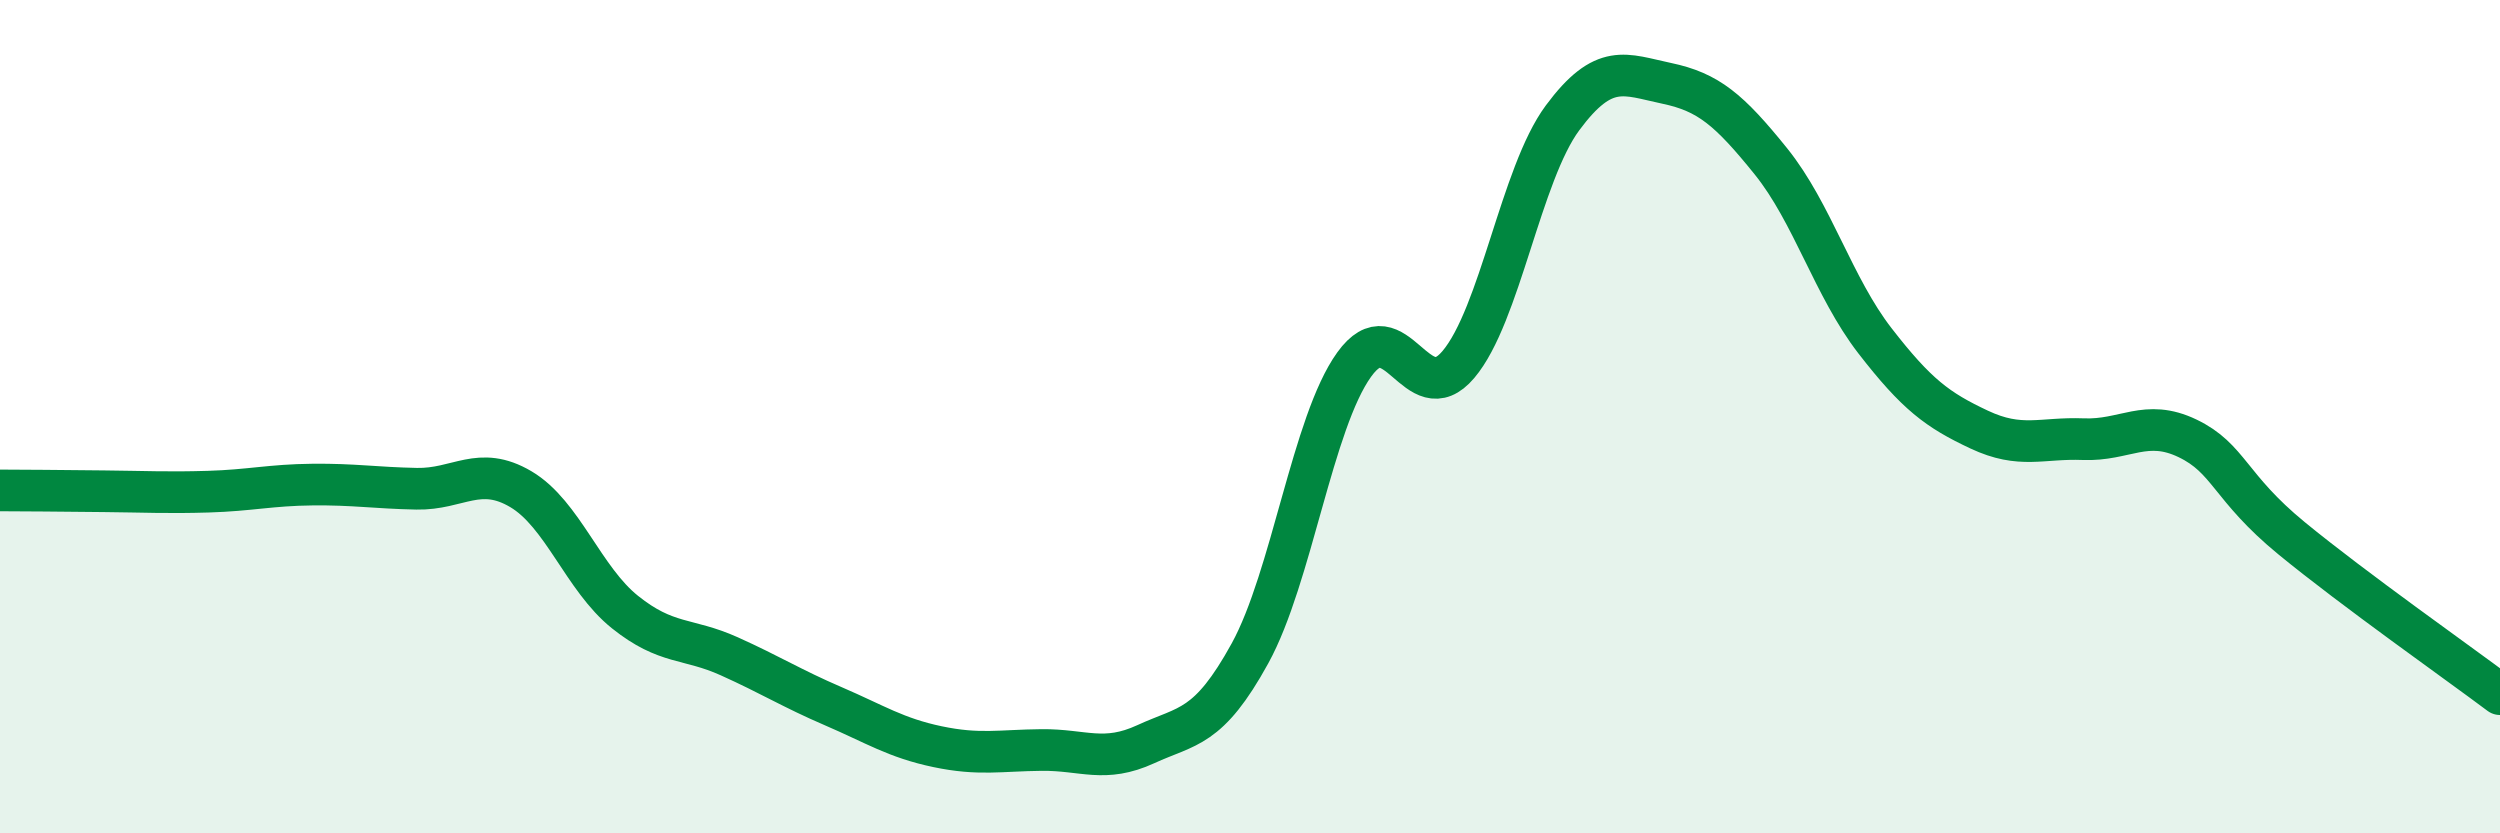
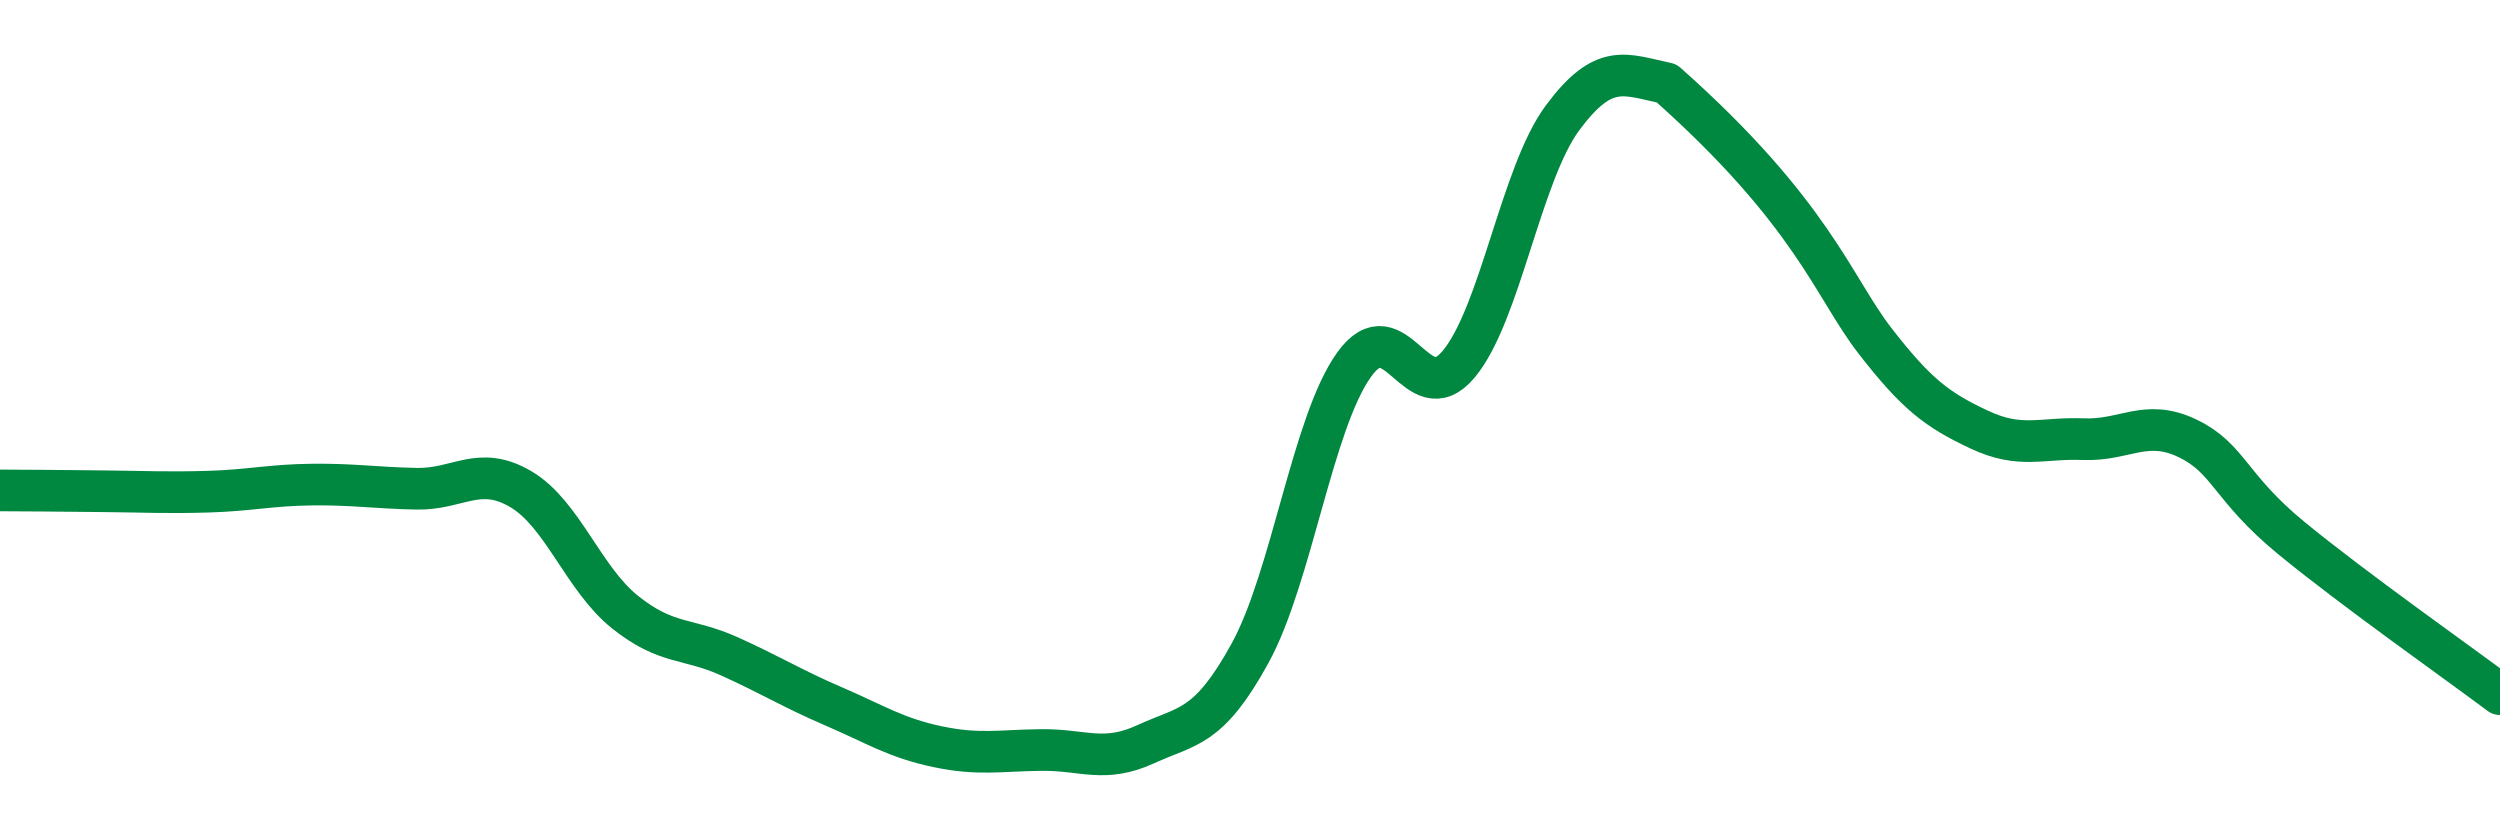
<svg xmlns="http://www.w3.org/2000/svg" width="60" height="20" viewBox="0 0 60 20">
-   <path d="M 0,11.77 C 0.5,11.77 1.5,11.78 2.5,11.79 C 3.5,11.8 4,11.83 5,11.8 C 6,11.77 6.5,11.64 7.5,11.63 C 8.5,11.62 9,11.71 10,11.73 C 11,11.75 11.5,11.15 12.5,11.74 C 13.5,12.33 14,13.89 15,14.69 C 16,15.49 16.5,15.3 17.5,15.75 C 18.5,16.2 19,16.52 20,16.95 C 21,17.38 21.5,17.71 22.5,17.92 C 23.5,18.13 24,18.01 25,18 C 26,17.99 26.5,18.32 27.5,17.86 C 28.5,17.4 29,17.5 30,15.68 C 31,13.86 31.5,10.14 32.5,8.75 C 33.5,7.36 34,9.93 35,8.75 C 36,7.57 36.5,4.18 37.5,2.83 C 38.5,1.48 39,1.79 40,2 C 41,2.21 41.5,2.63 42.5,3.87 C 43.5,5.11 44,6.89 45,8.18 C 46,9.47 46.5,9.84 47.5,10.31 C 48.5,10.78 49,10.5 50,10.54 C 51,10.58 51.5,10.04 52.5,10.52 C 53.5,11 53.5,11.69 55,12.92 C 56.5,14.15 59,15.91 60,16.66L60 20L0 20Z" fill="#008740" opacity="0.1" stroke-linecap="round" stroke-linejoin="round" />
-   <path d="M 0,11.77 C 0.5,11.77 1.5,11.78 2.5,11.79 C 3.5,11.8 4,11.83 5,11.8 C 6,11.77 6.5,11.64 7.5,11.63 C 8.5,11.62 9,11.71 10,11.73 C 11,11.75 11.5,11.15 12.5,11.74 C 13.5,12.33 14,13.89 15,14.69 C 16,15.49 16.5,15.3 17.5,15.75 C 18.5,16.2 19,16.52 20,16.95 C 21,17.38 21.5,17.71 22.5,17.92 C 23.5,18.13 24,18.01 25,18 C 26,17.99 26.5,18.32 27.5,17.86 C 28.5,17.4 29,17.5 30,15.68 C 31,13.86 31.5,10.14 32.5,8.75 C 33.5,7.36 34,9.93 35,8.75 C 36,7.57 36.5,4.18 37.5,2.83 C 38.5,1.48 39,1.79 40,2 C 41,2.21 41.5,2.63 42.5,3.87 C 43.5,5.11 44,6.89 45,8.18 C 46,9.47 46.5,9.84 47.5,10.31 C 48.5,10.78 49,10.5 50,10.54 C 51,10.58 51.5,10.04 52.5,10.52 C 53.5,11 53.5,11.69 55,12.92 C 56.5,14.15 59,15.91 60,16.66" stroke="#008740" stroke-width="1" fill="none" stroke-linecap="round" stroke-linejoin="round" />
+   <path d="M 0,11.77 C 0.5,11.77 1.5,11.78 2.5,11.79 C 3.5,11.8 4,11.83 5,11.8 C 6,11.77 6.5,11.64 7.5,11.63 C 8.5,11.62 9,11.71 10,11.73 C 11,11.75 11.5,11.15 12.5,11.74 C 13.5,12.33 14,13.89 15,14.69 C 16,15.49 16.5,15.3 17.5,15.75 C 18.5,16.2 19,16.52 20,16.95 C 21,17.38 21.5,17.71 22.5,17.92 C 23.5,18.13 24,18.01 25,18 C 26,17.99 26.5,18.32 27.5,17.86 C 28.5,17.4 29,17.5 30,15.68 C 31,13.86 31.5,10.14 32.5,8.75 C 33.5,7.36 34,9.93 35,8.75 C 36,7.57 36.5,4.18 37.5,2.83 C 38.5,1.48 39,1.79 40,2 C 43.5,5.11 44,6.89 45,8.18 C 46,9.47 46.5,9.84 47.5,10.31 C 48.5,10.78 49,10.5 50,10.54 C 51,10.58 51.5,10.04 52.5,10.52 C 53.5,11 53.5,11.69 55,12.92 C 56.5,14.15 59,15.91 60,16.66" stroke="#008740" stroke-width="1" fill="none" stroke-linecap="round" stroke-linejoin="round" />
</svg>